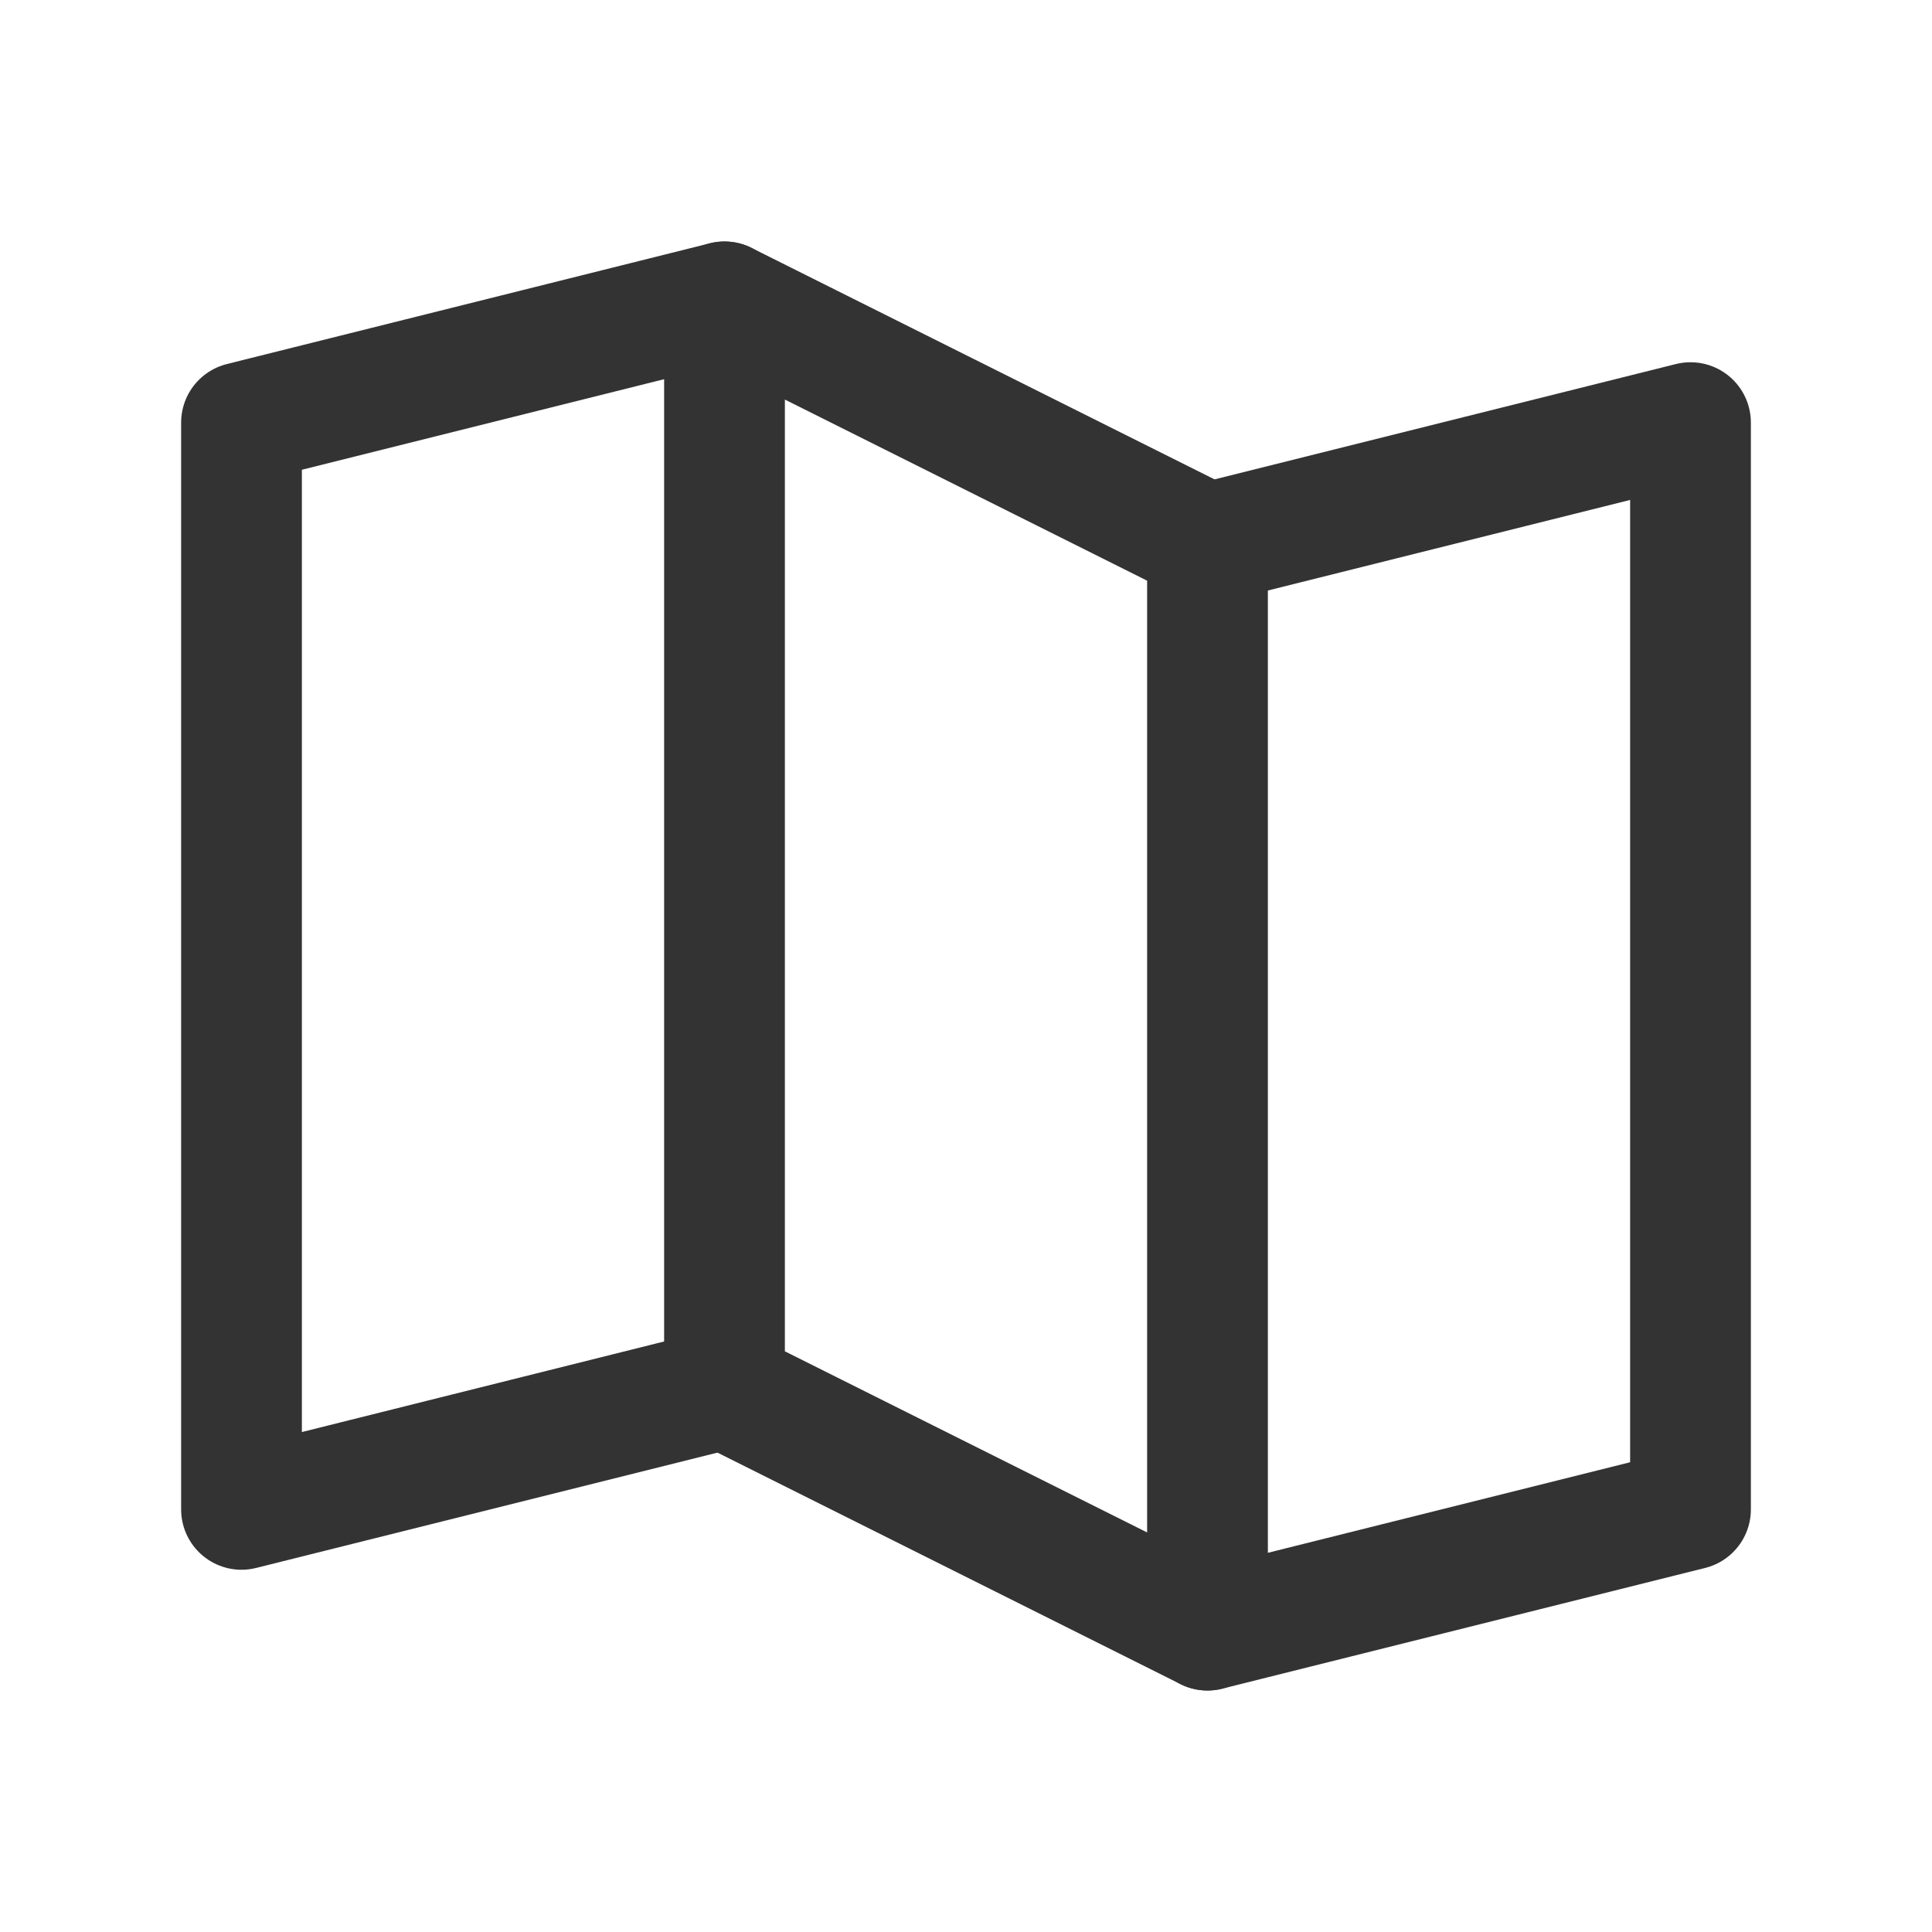
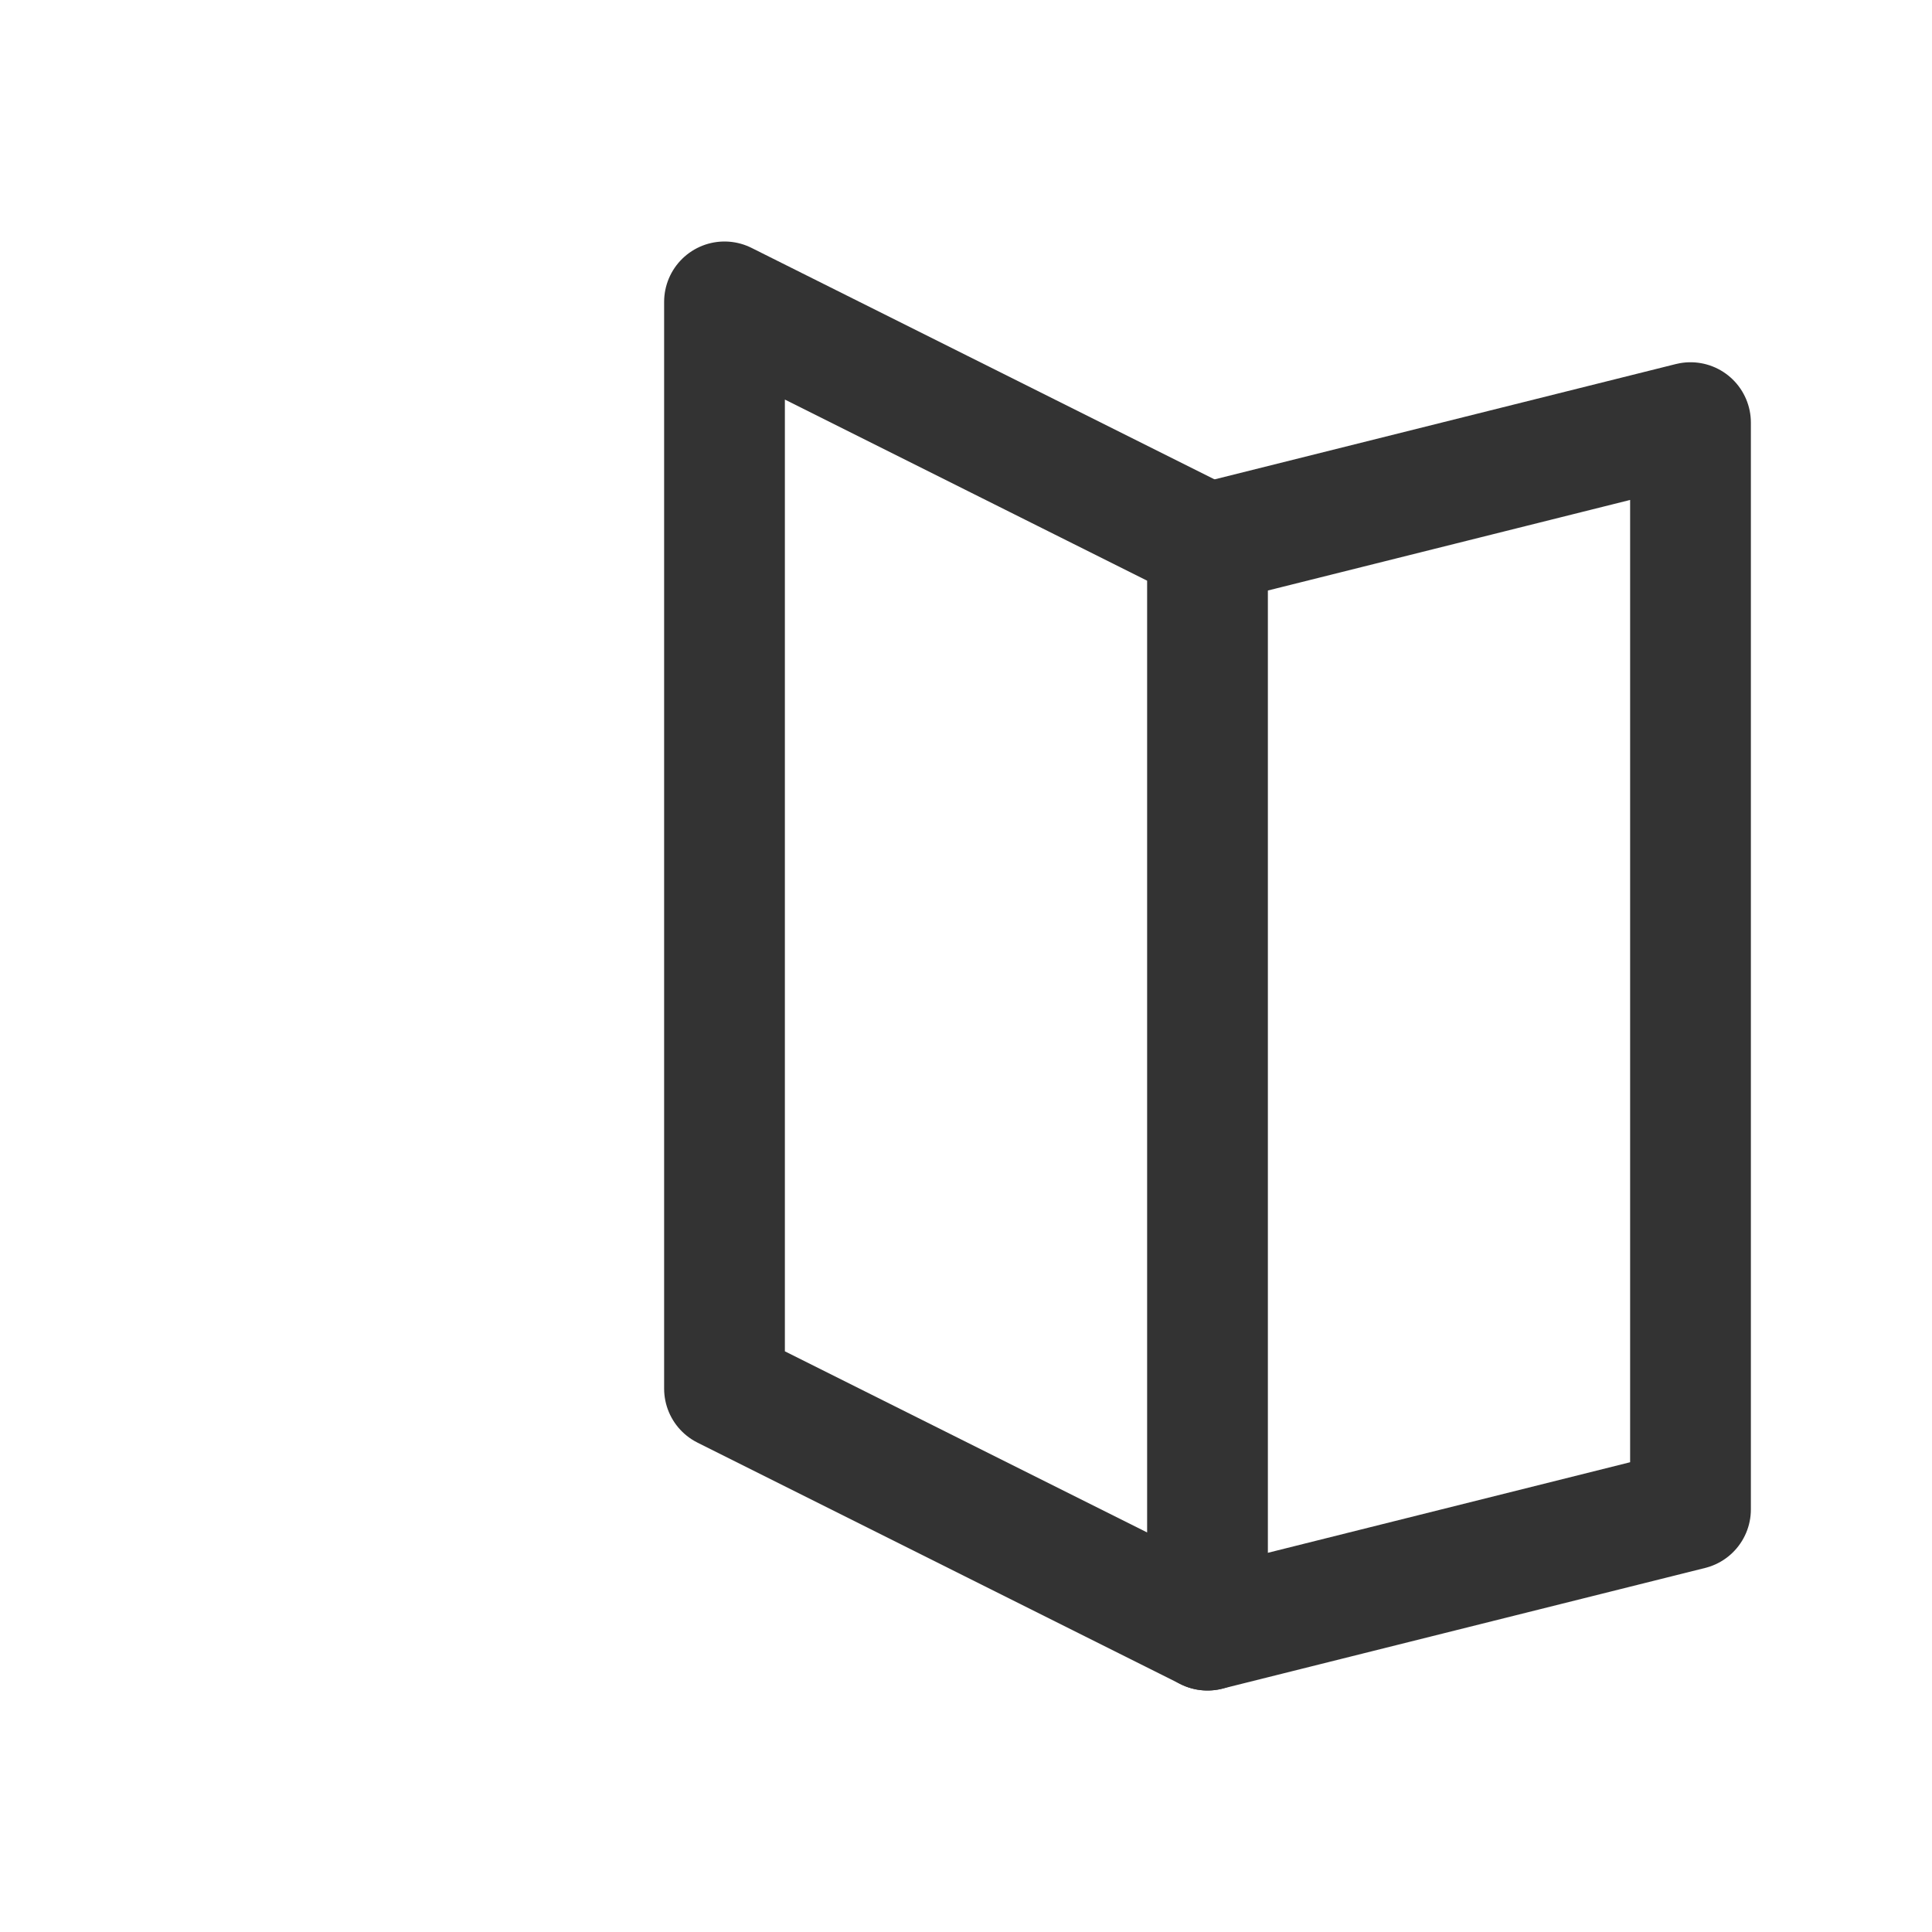
<svg xmlns="http://www.w3.org/2000/svg" width="32" height="32" viewBox="0 0 32 32" fill="none">
-   <path d="M12 23L4 25V7L12 5" stroke="#333333" stroke-width="2" stroke-linecap="round" stroke-linejoin="round" />
  <path d="M20 27L12 23V5L20 9V27Z" stroke="#333333" stroke-width="2" stroke-linecap="round" stroke-linejoin="round" />
  <path d="M20 9L28 7V25L20 27" stroke="#333333" stroke-width="2" stroke-linecap="round" stroke-linejoin="round" />
</svg>